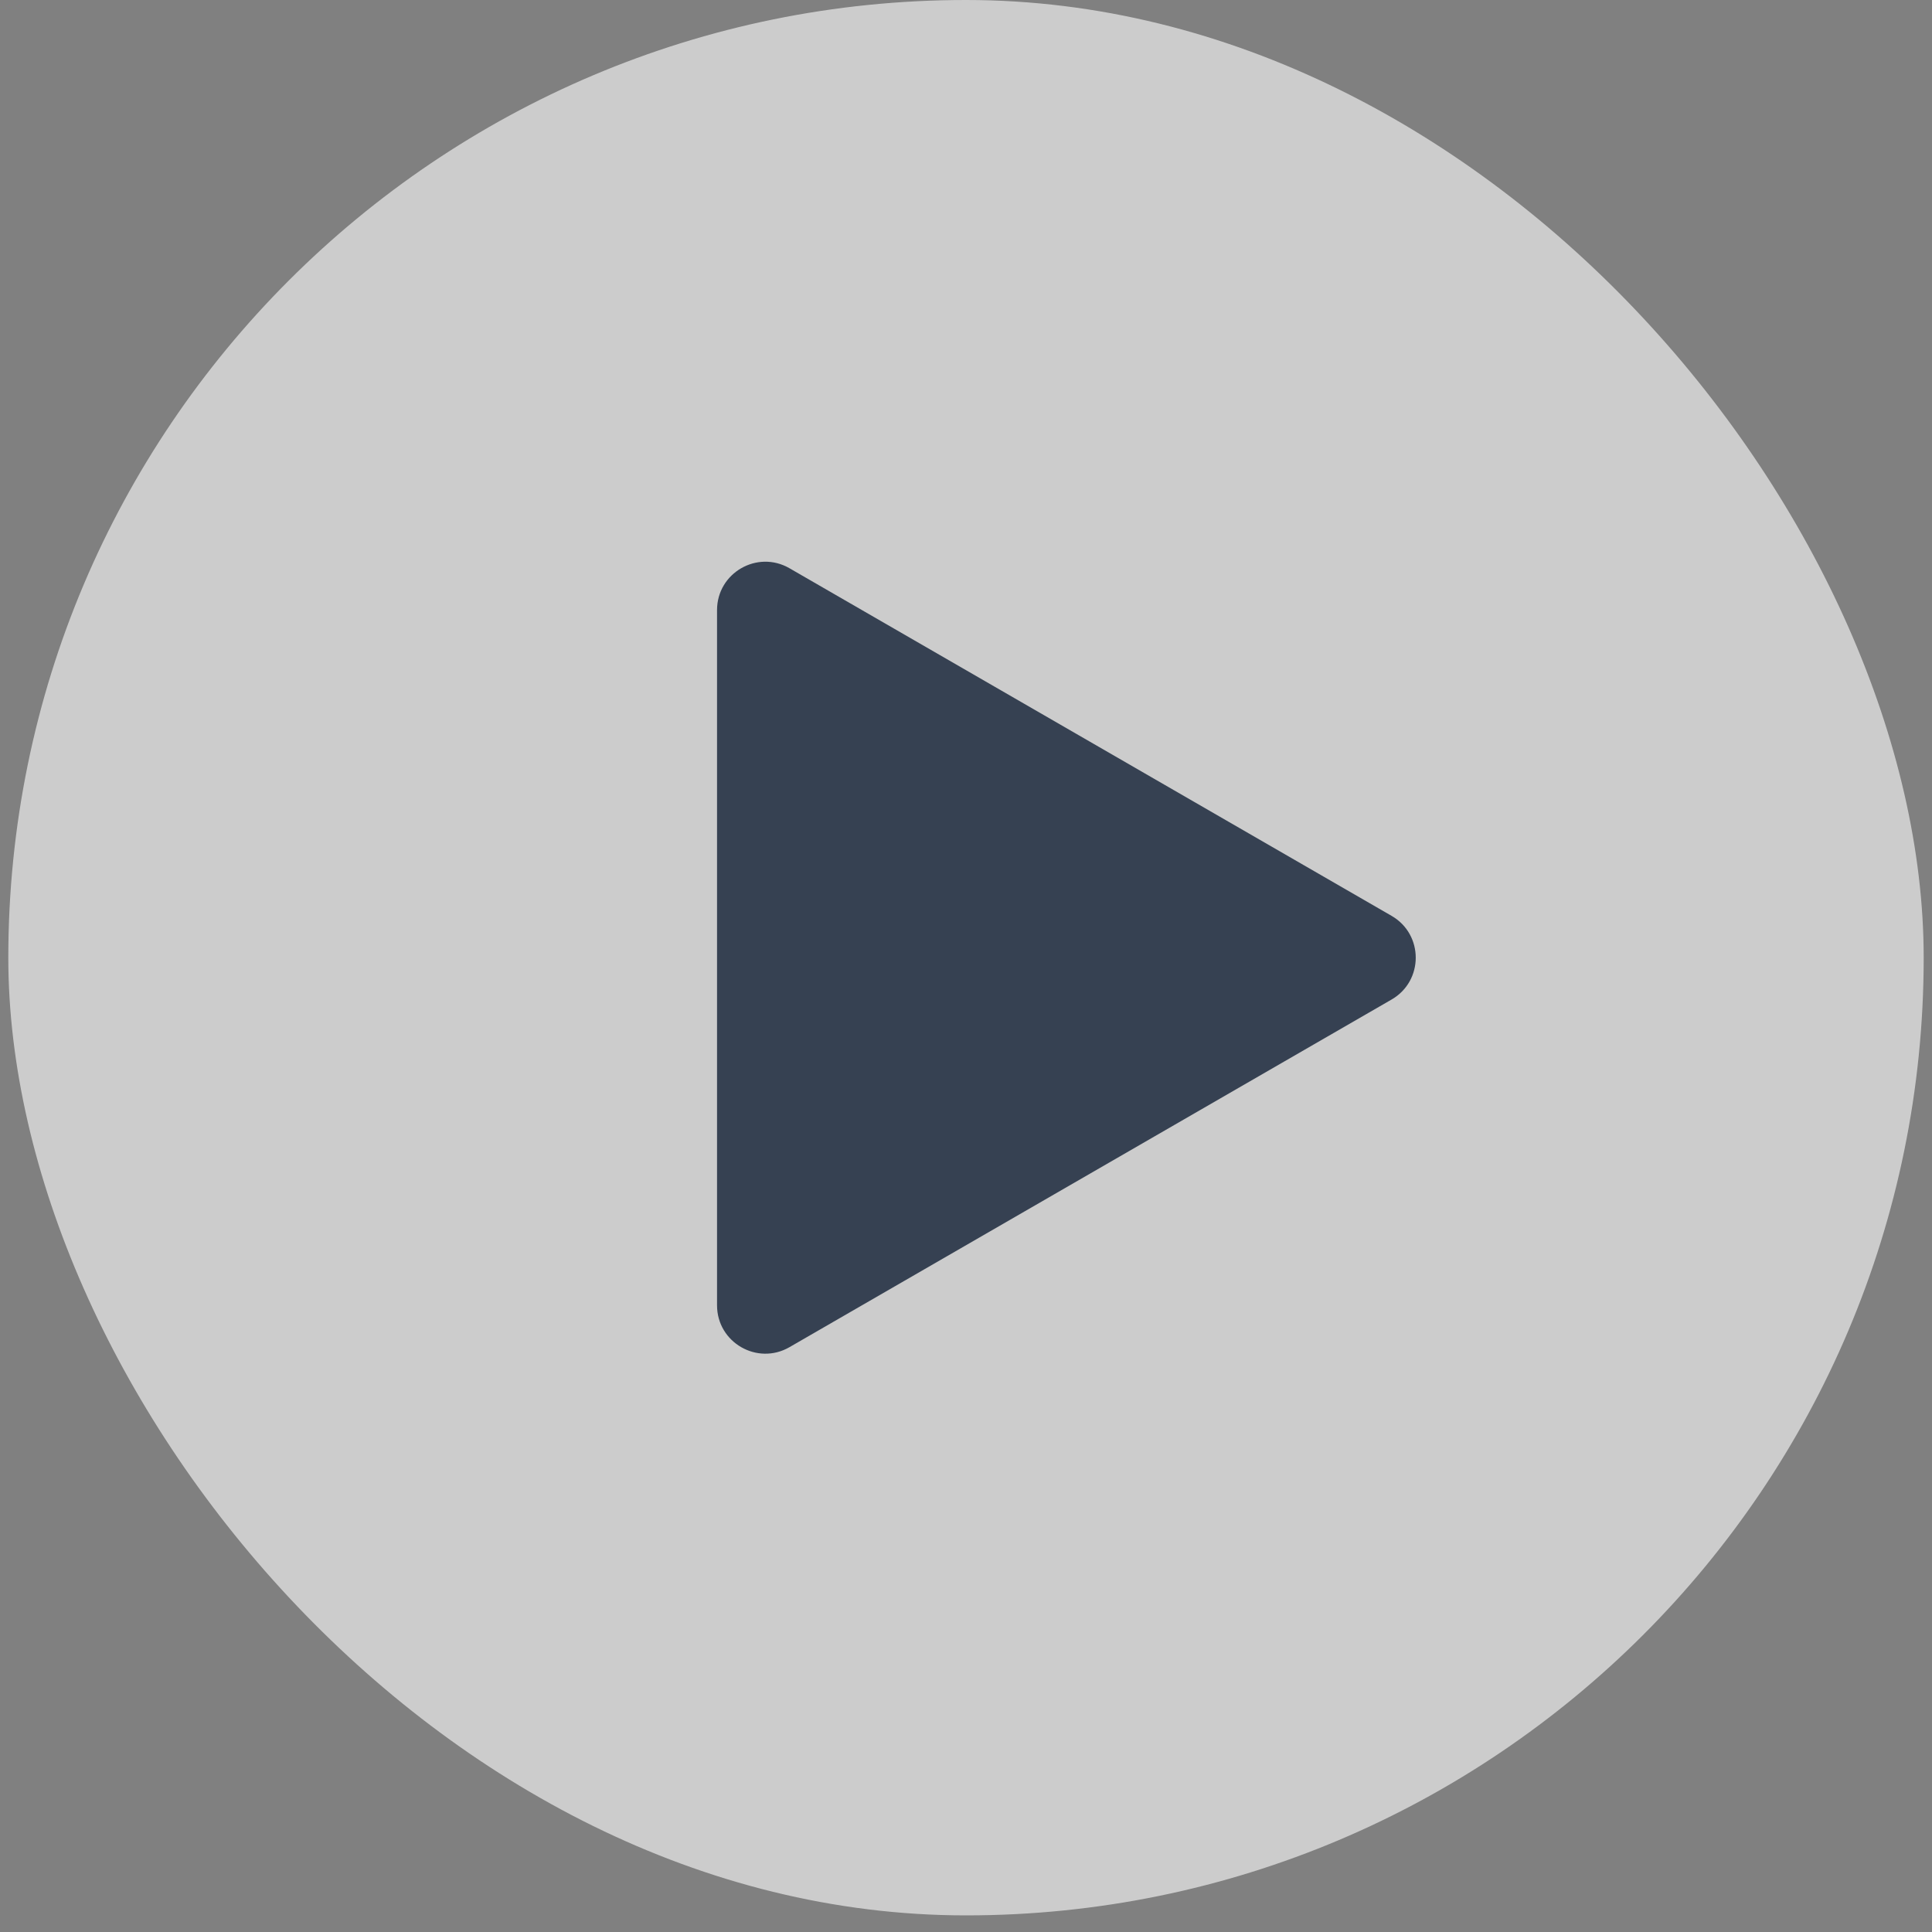
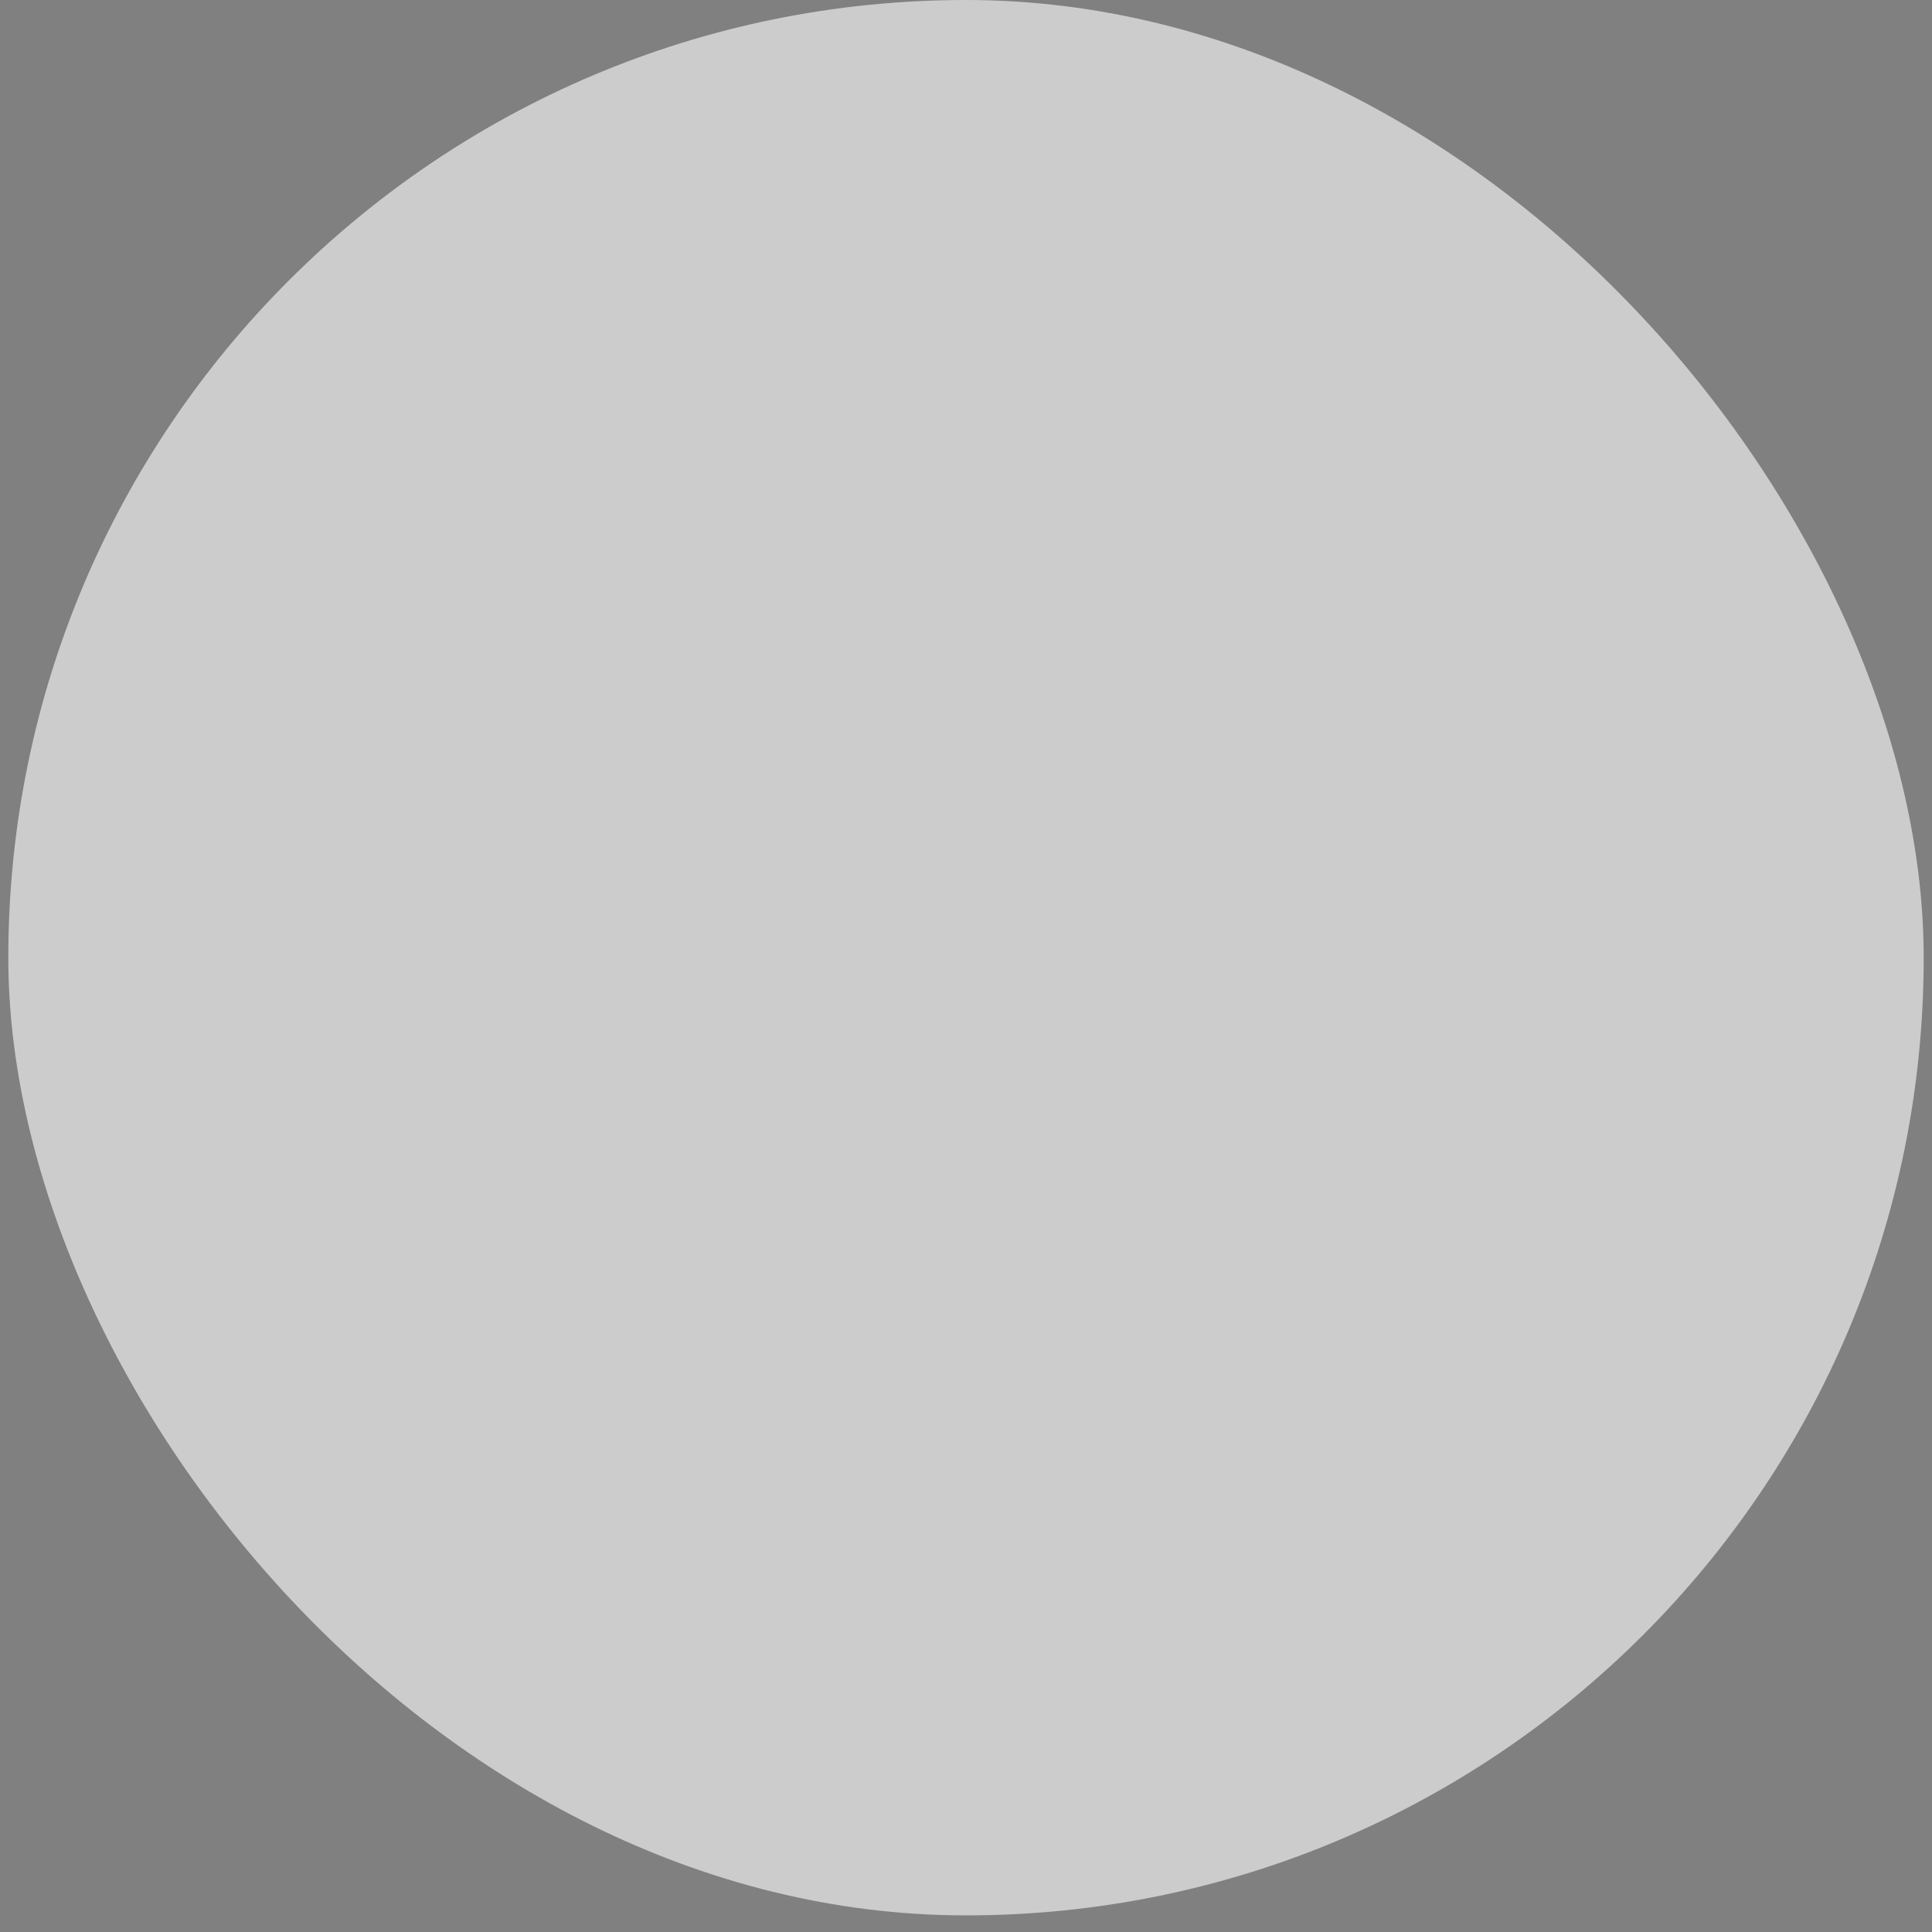
<svg xmlns="http://www.w3.org/2000/svg" width="80" height="80" viewBox="0 0 80 80" fill="none">
  <rect x="0" y="0" width="80" height="80" fill="#808080" stroke="none" />
  <rect x="0.344" width="79.312" height="79.312" rx="39.656" fill="white" fill-opacity="0.6" />
-   <path d="M57.623 37.924C58.956 38.694 58.956 40.618 57.623 41.388L32.691 55.783C31.358 56.552 29.691 55.59 29.691 54.051L29.691 25.262C29.691 23.722 31.358 22.76 32.691 23.53L57.623 37.924Z" fill="#364152" />
</svg>